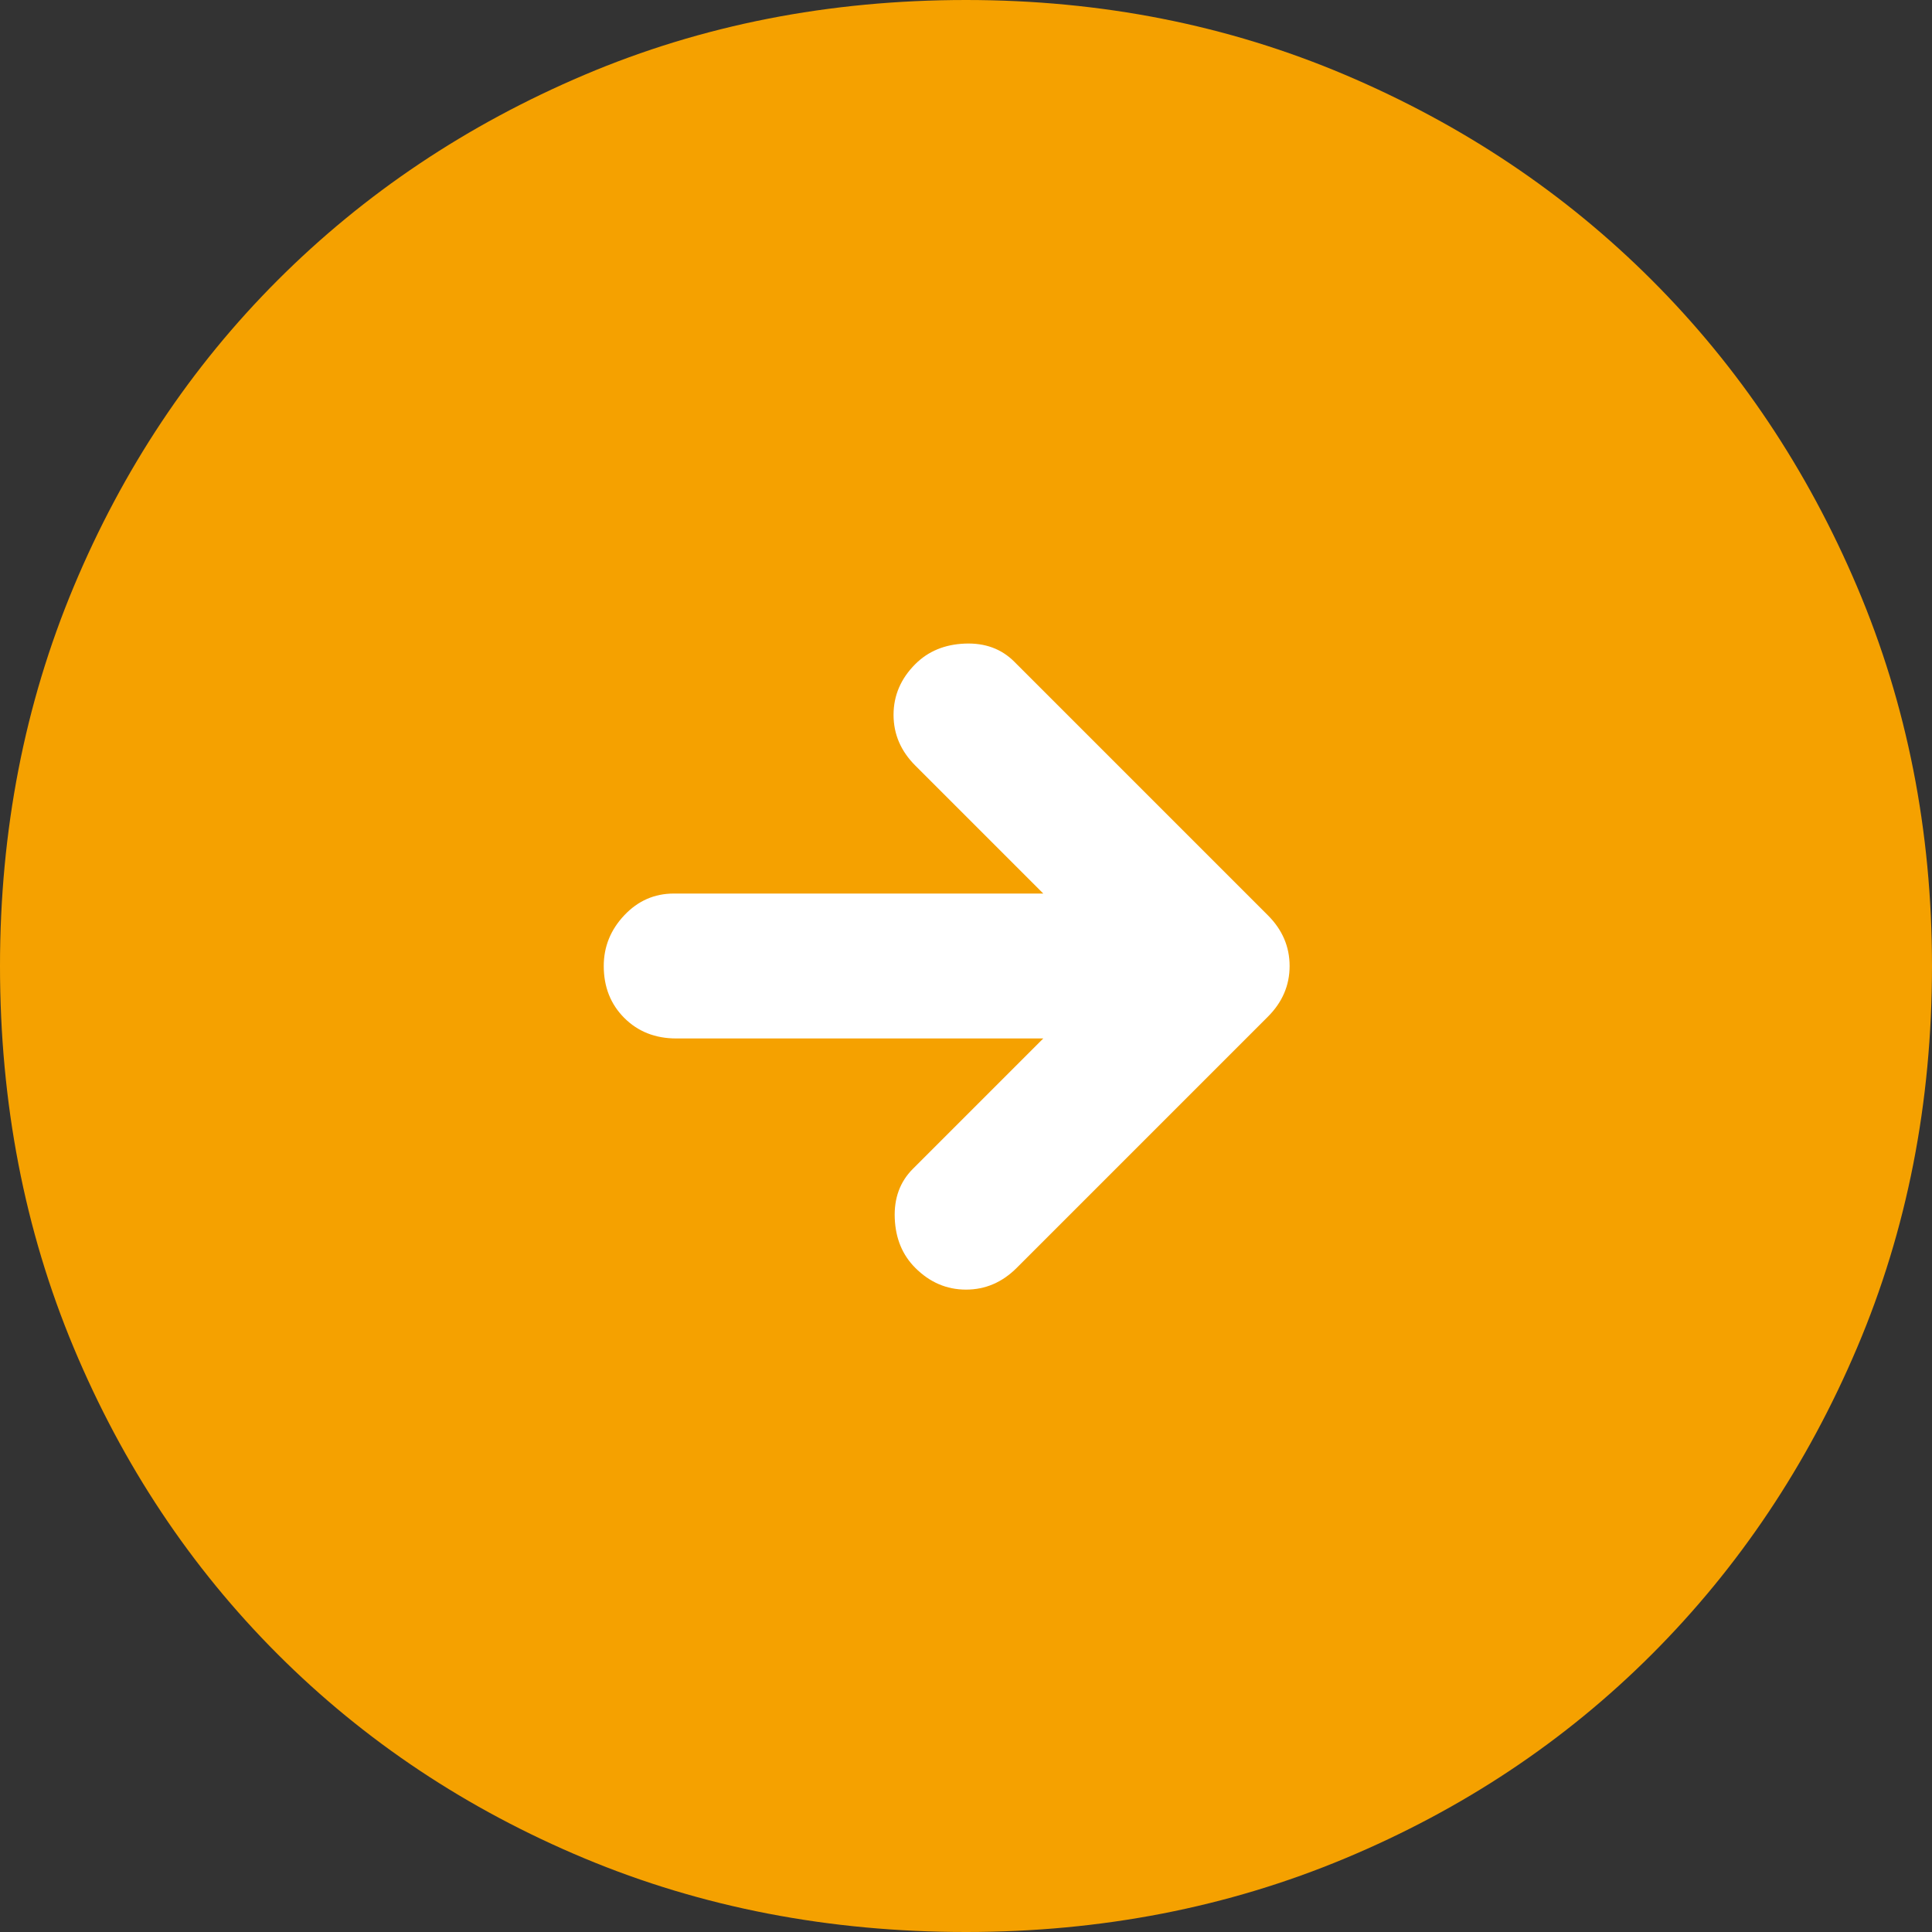
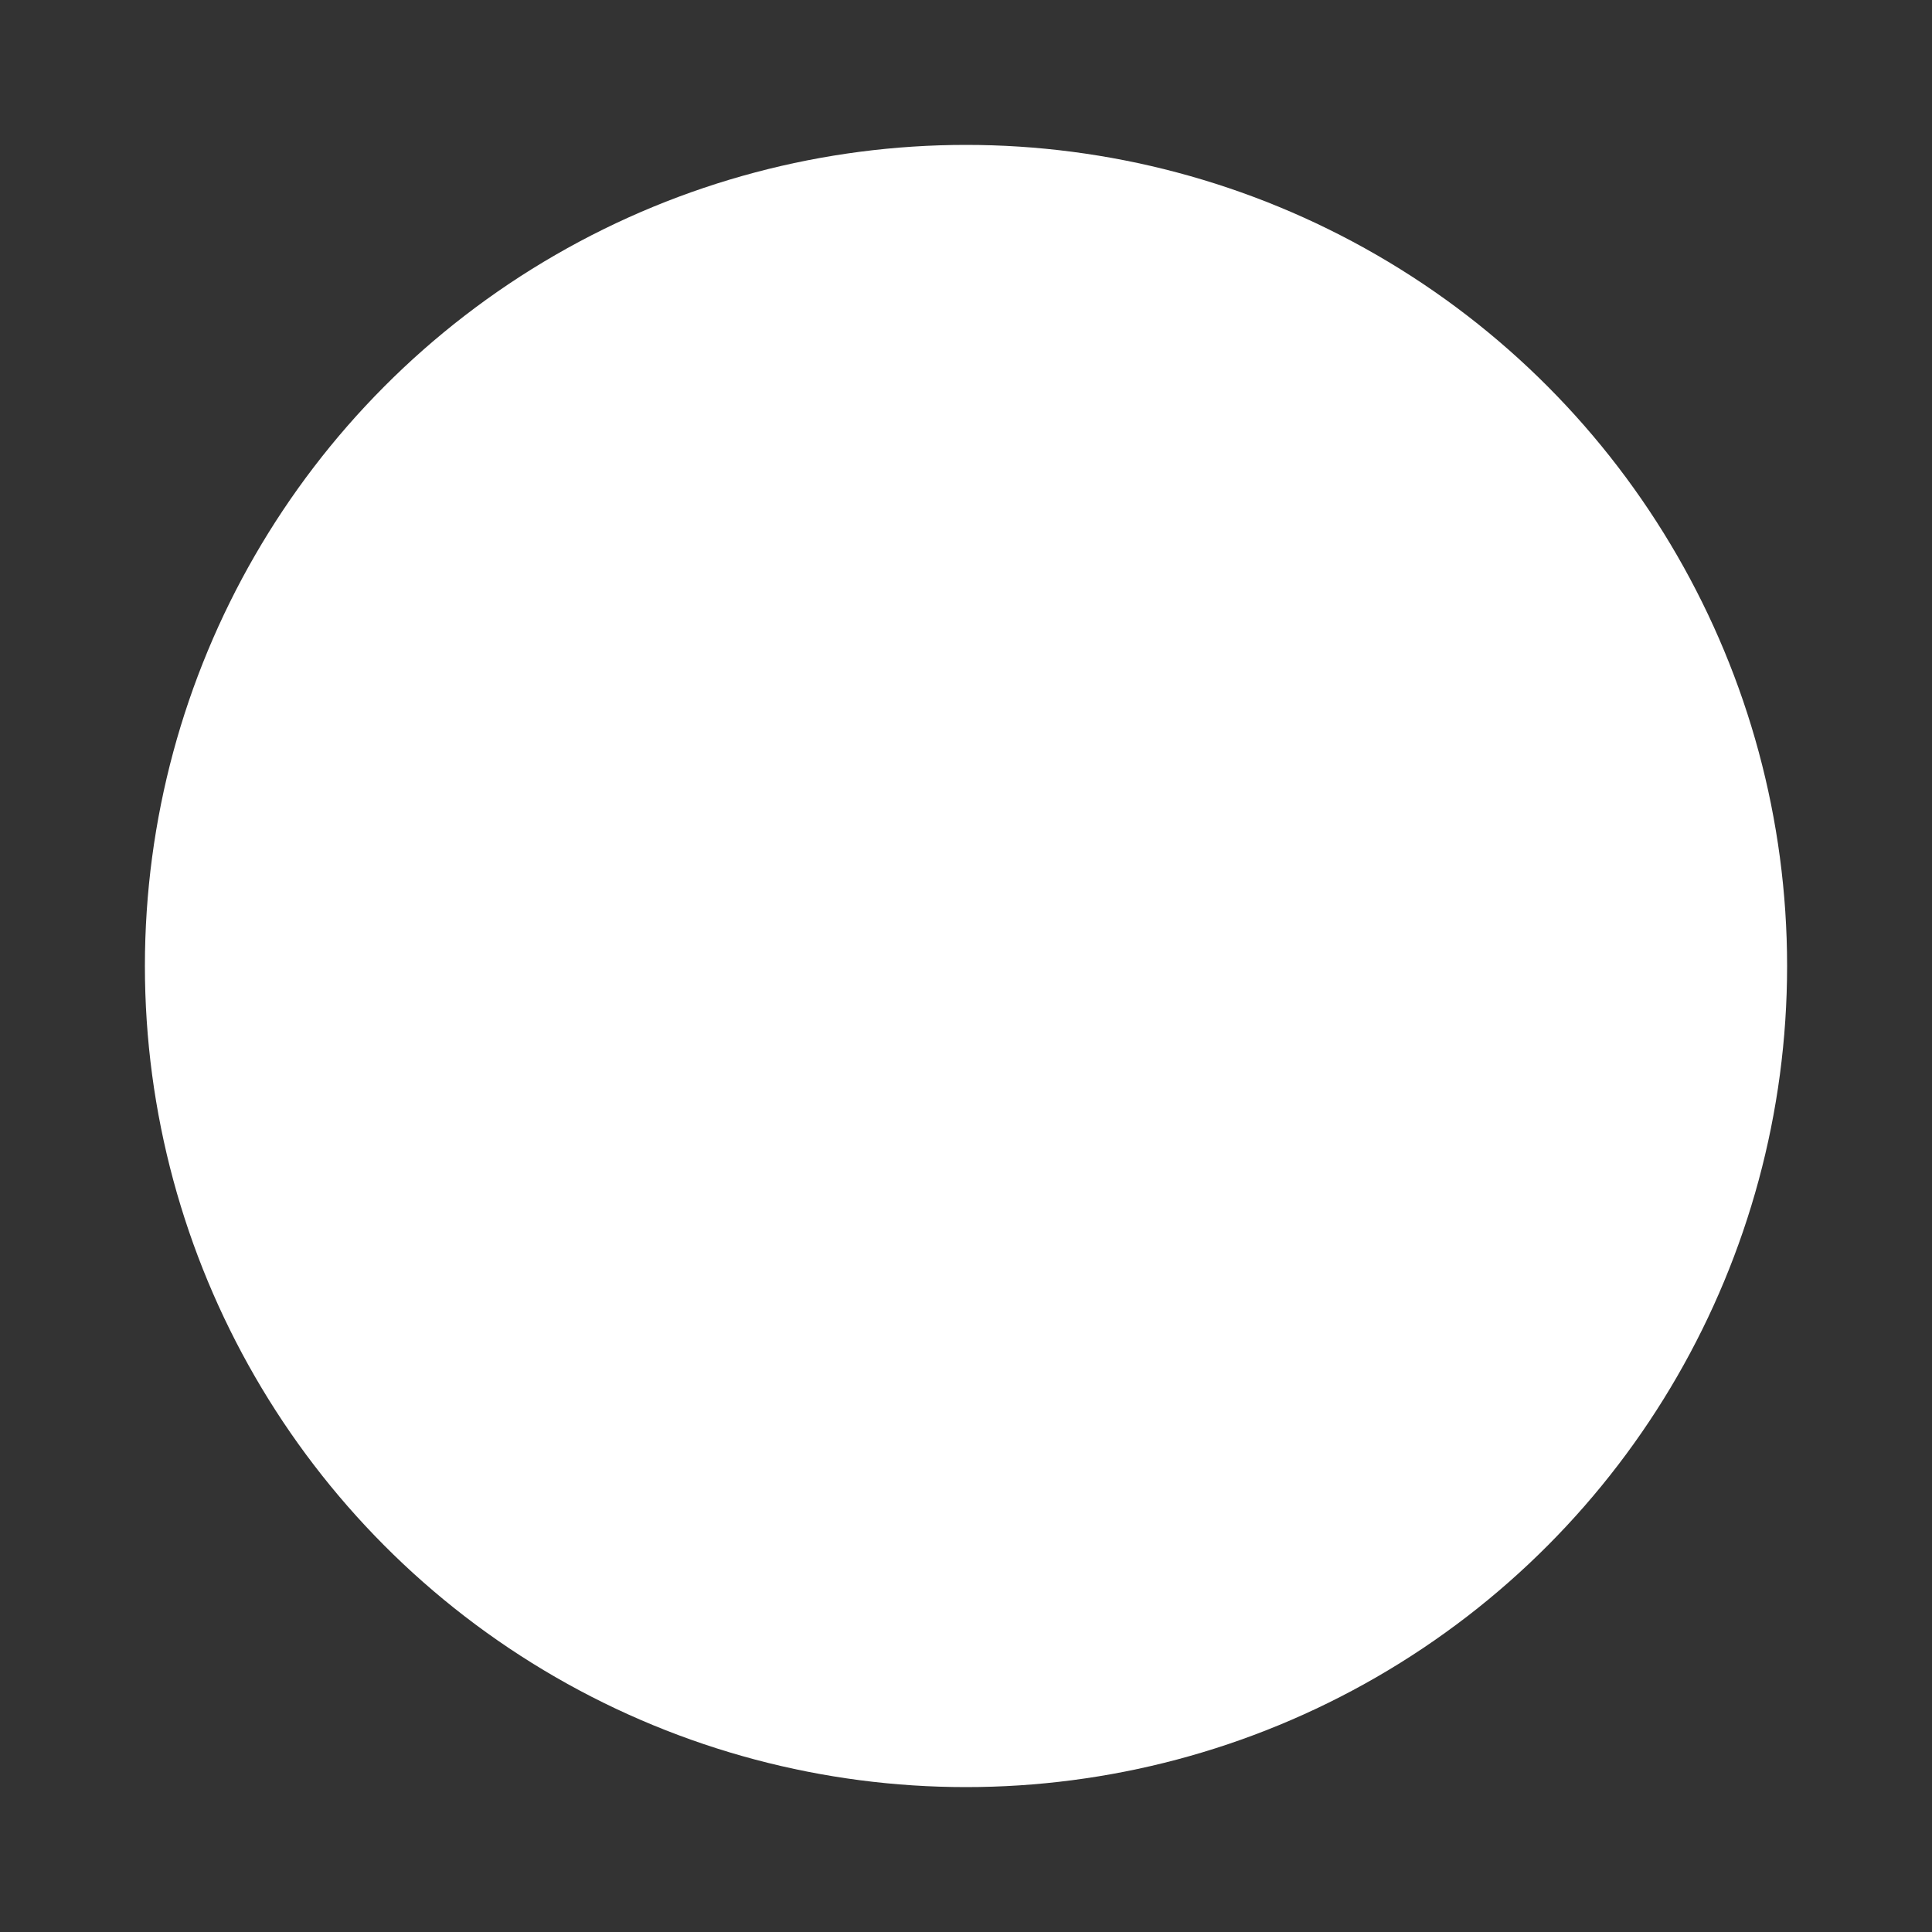
<svg xmlns="http://www.w3.org/2000/svg" width="40px" height="40px" viewBox="0 0 40 40" version="1.1">
  <rect x="0" y="0" width="40" height="40" fill="#333333" stroke="none" />
  <title>arrow_circle_right_FILL1_wght400_GRAD0_opsz48</title>
  <g id="Website-Redesign---All-Pages" stroke="none" stroke-width="1" fill="none" fill-rule="evenodd">
    <g id="Paycada_Resellers_v1.5" transform="translate(-188, -1576)">
      <g id="benefit-card" transform="translate(168, 1556)">
        <g id="arrow_circle_right_FILL1_wght400_GRAD0_opsz48" transform="translate(20, 20)">
          <circle id="Oval" fill="#FFFFFF" cx="20" cy="20" r="17" />
-           <path d="M21.05,26.25 L26.25,21.05 C26.55,20.75 26.7,20.4 26.7,20 C26.7,19.6 26.55,19.25 26.25,18.95 L21,13.7 C20.733,13.433 20.392,13.308 19.975,13.325 C19.558,13.342 19.217,13.483 18.95,13.75 C18.65,14.05 18.5,14.4 18.5,14.8 C18.5,15.2 18.65,15.55 18.95,15.85 L21.6,18.5 L13.95,18.5 C13.55,18.5 13.208,18.65 12.925,18.95 C12.642,19.25 12.5,19.6 12.5,20 C12.5,20.433 12.642,20.792 12.925,21.075 C13.208,21.358 13.567,21.5 14,21.5 L21.6,21.5 L18.9,24.2 C18.633,24.467 18.508,24.808 18.525,25.225 C18.542,25.642 18.683,25.983 18.95,26.25 C19.25,26.55 19.6,26.7 20,26.7 C20.4,26.7 20.75,26.55 21.05,26.25 L21.05,26.25 Z M20,40 C17.167,40 14.533,39.492 12.1,38.475 C9.667,37.458 7.55,36.05 5.75,34.25 C3.95,32.45 2.542,30.333 1.525,27.9 C0.508,25.467 0,22.833 0,20 C0,17.2 0.508,14.583 1.525,12.15 C2.542,9.717 3.95,7.6 5.75,5.8 C7.55,4 9.667,2.583 12.1,1.55 C14.533,0.517 17.167,0 20,0 C22.8,0 25.417,0.517 27.85,1.55 C30.283,2.583 32.4,4 34.2,5.8 C36,7.6 37.417,9.717 38.45,12.15 C39.483,14.583 40,17.2 40,20 C40,22.833 39.483,25.467 38.45,27.9 C37.417,30.333 36,32.45 34.2,34.25 C32.4,36.05 30.283,37.458 27.85,38.475 C25.417,39.492 22.8,40 20,40 Z" id="Shape" fill="#F5A100" fill-rule="nonzero" />
        </g>
      </g>
    </g>
  </g>
</svg>